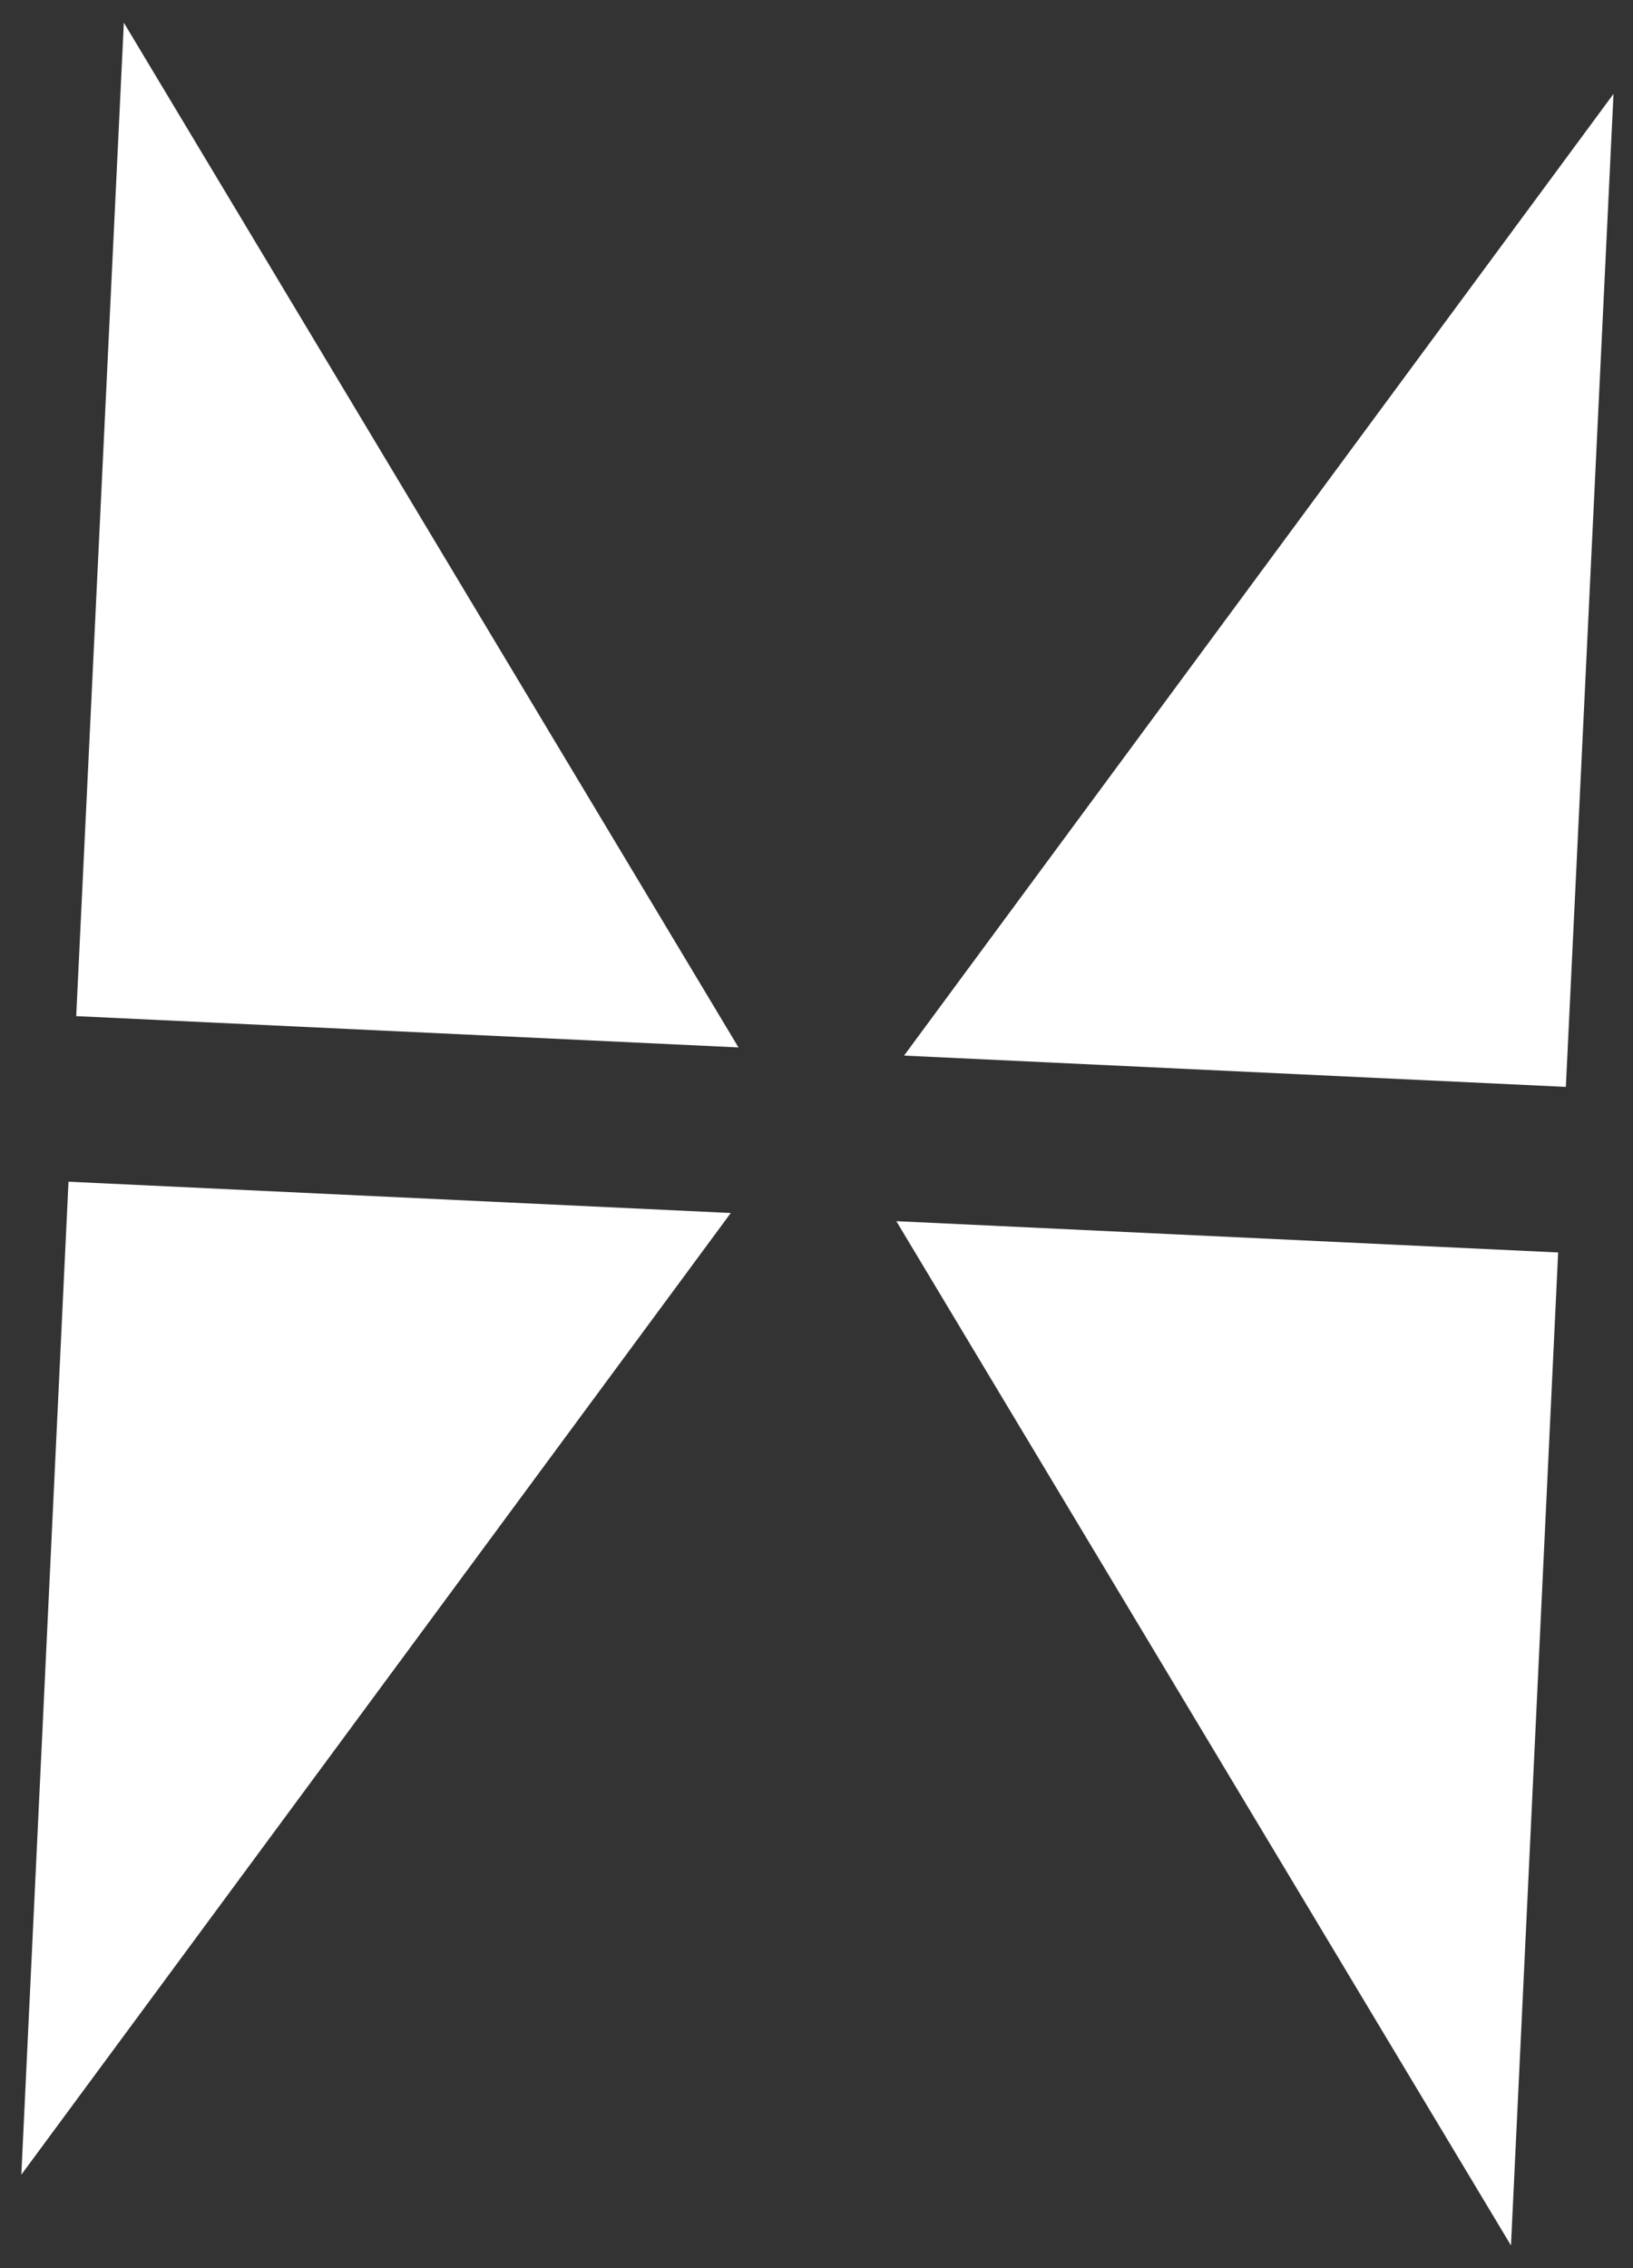
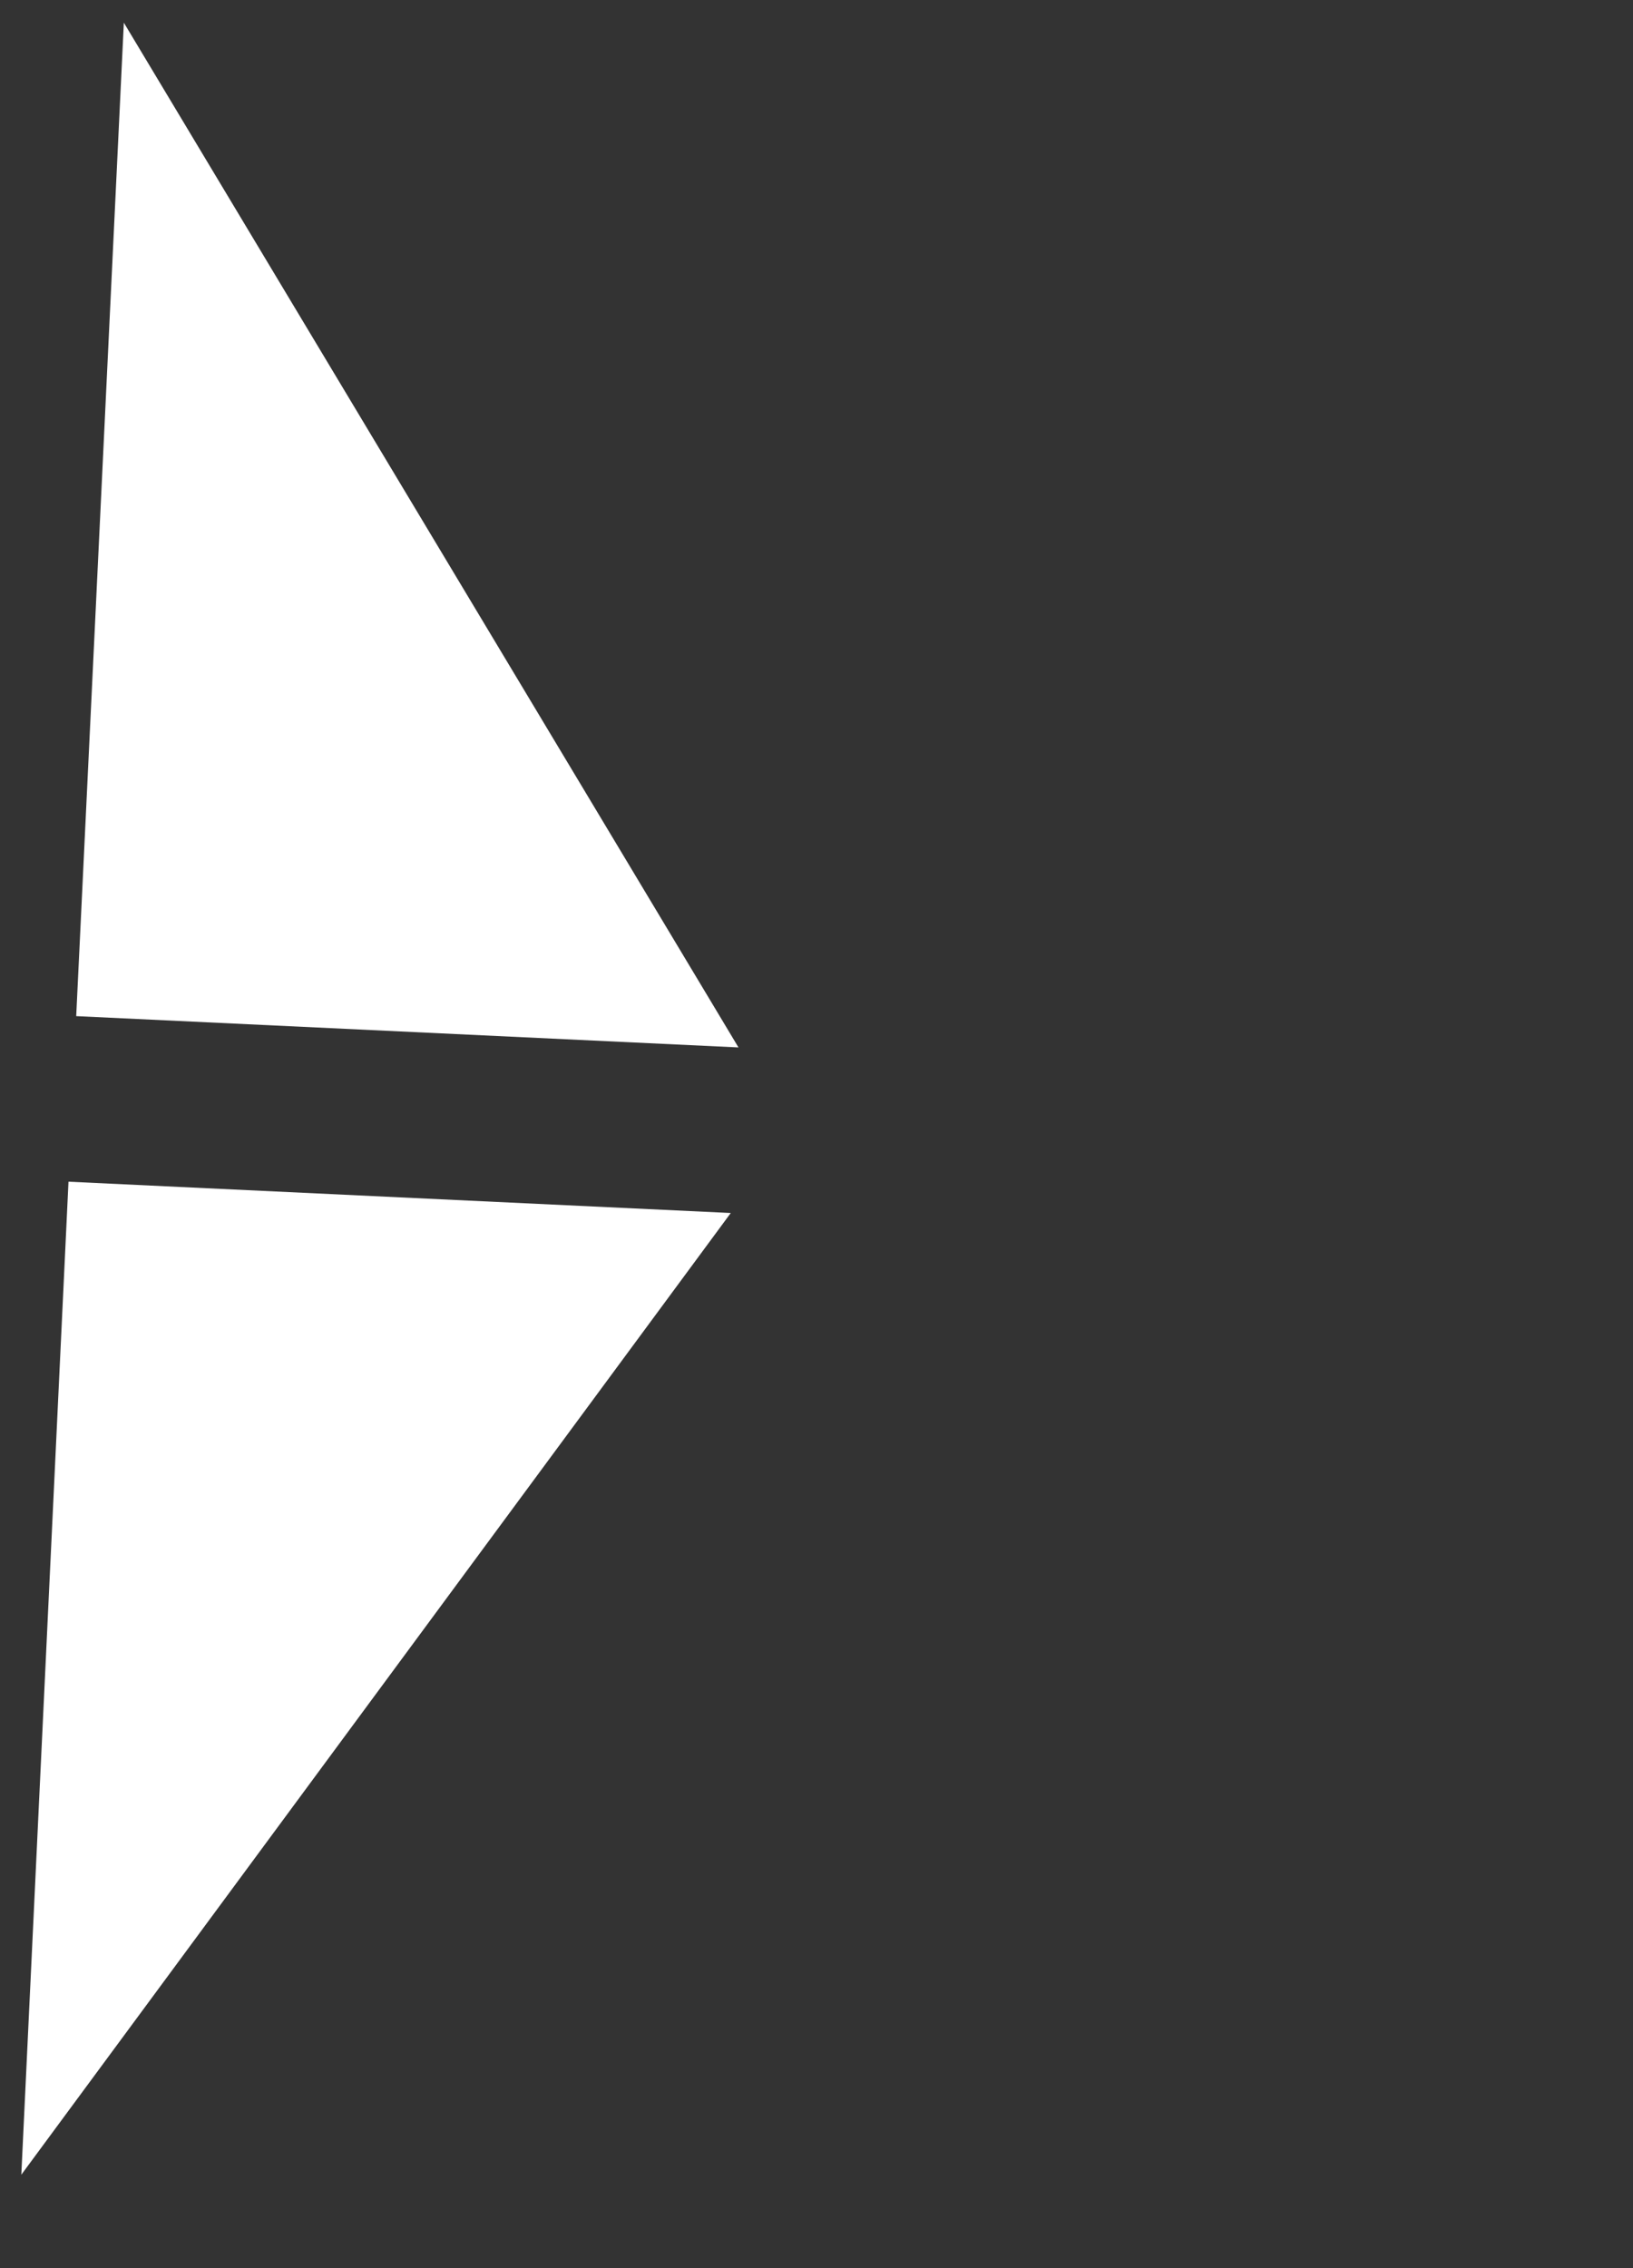
<svg xmlns="http://www.w3.org/2000/svg" version="1.1" id="Calque_1" x="0px" y="0px" viewBox="0 0 360 500" style="enable-background:new 0 0 360 500;" xml:space="preserve">
  <rect x="0" y="0" width="360" height="500" fill="#333333" stroke="none" />
  <style type="text/css">
	.st0{fill:#FFFFFF;}
</style>
  <g>
-     <polygon class="st0" points="199.3,232.7 345.2,239.6 355.7,20.7  " />
    <polygon class="st0" points="16.8,224 162.8,230.9 27.3,5  " />
-     <polygon class="st0" points="333.1,495 343.5,276.1 197.6,269.2  " />
    <polygon class="st0" points="4.7,479.4 161.1,267.4 15.1,260.5  " />
  </g>
</svg>